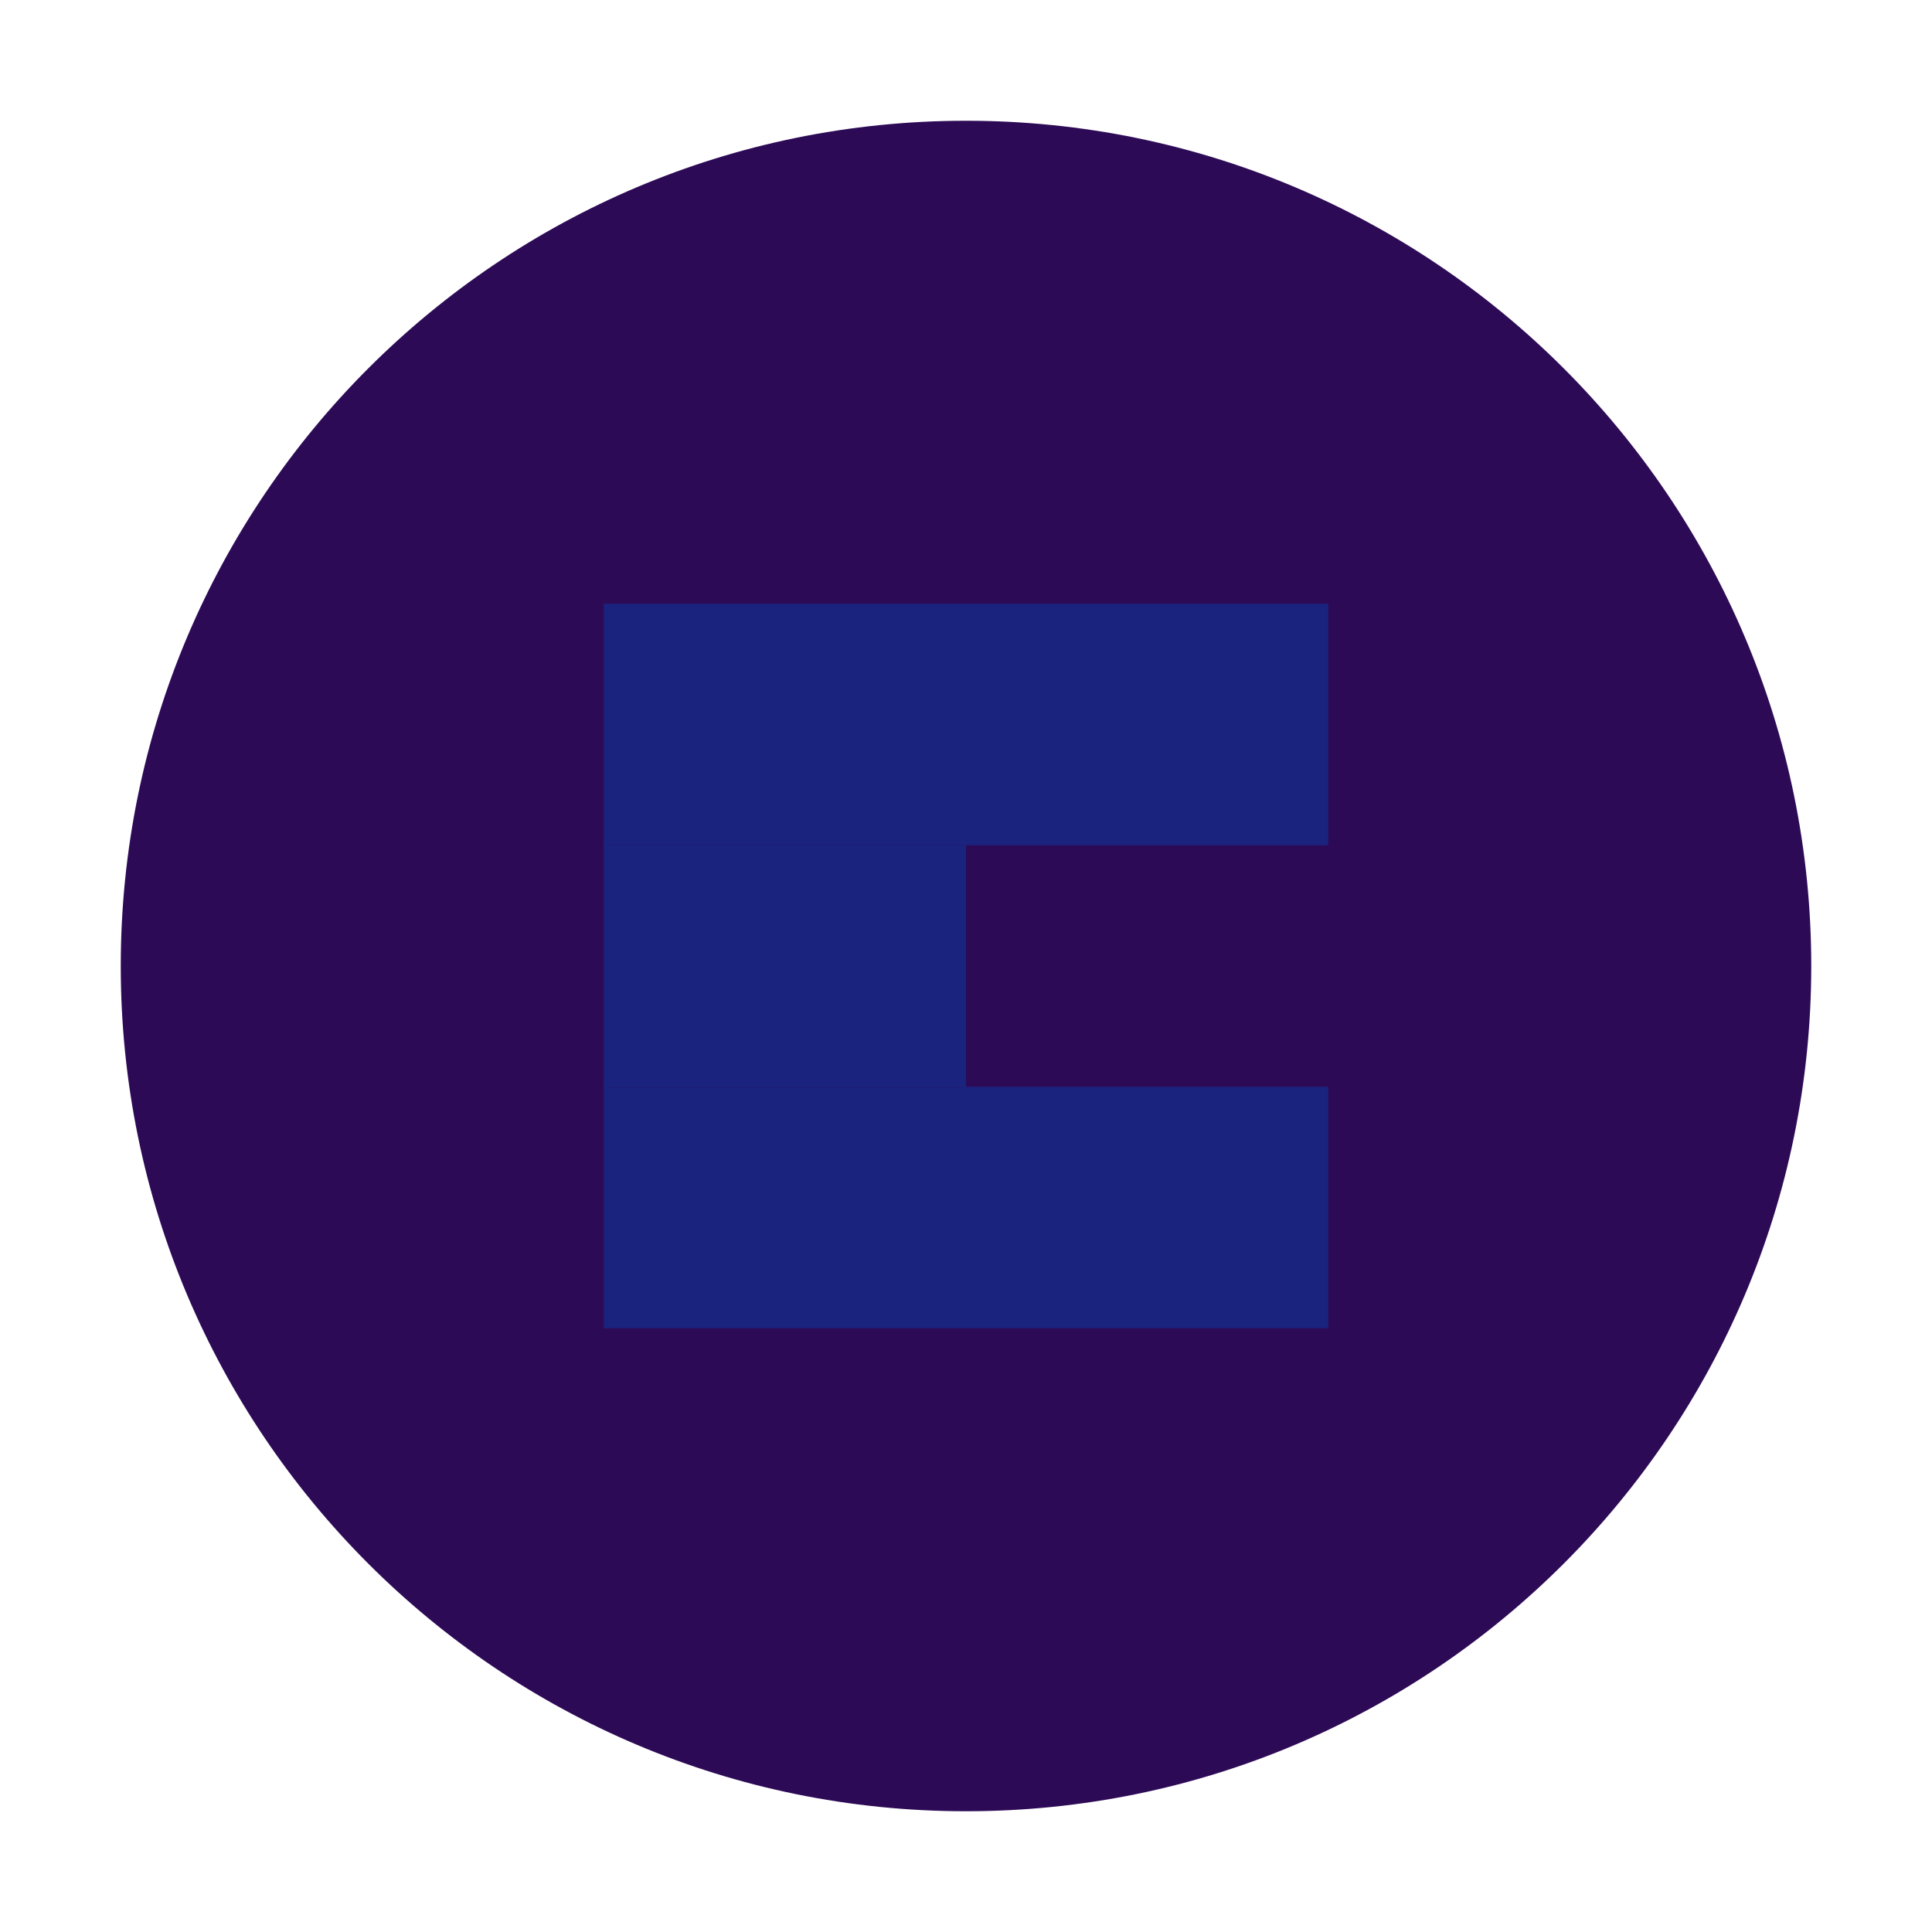
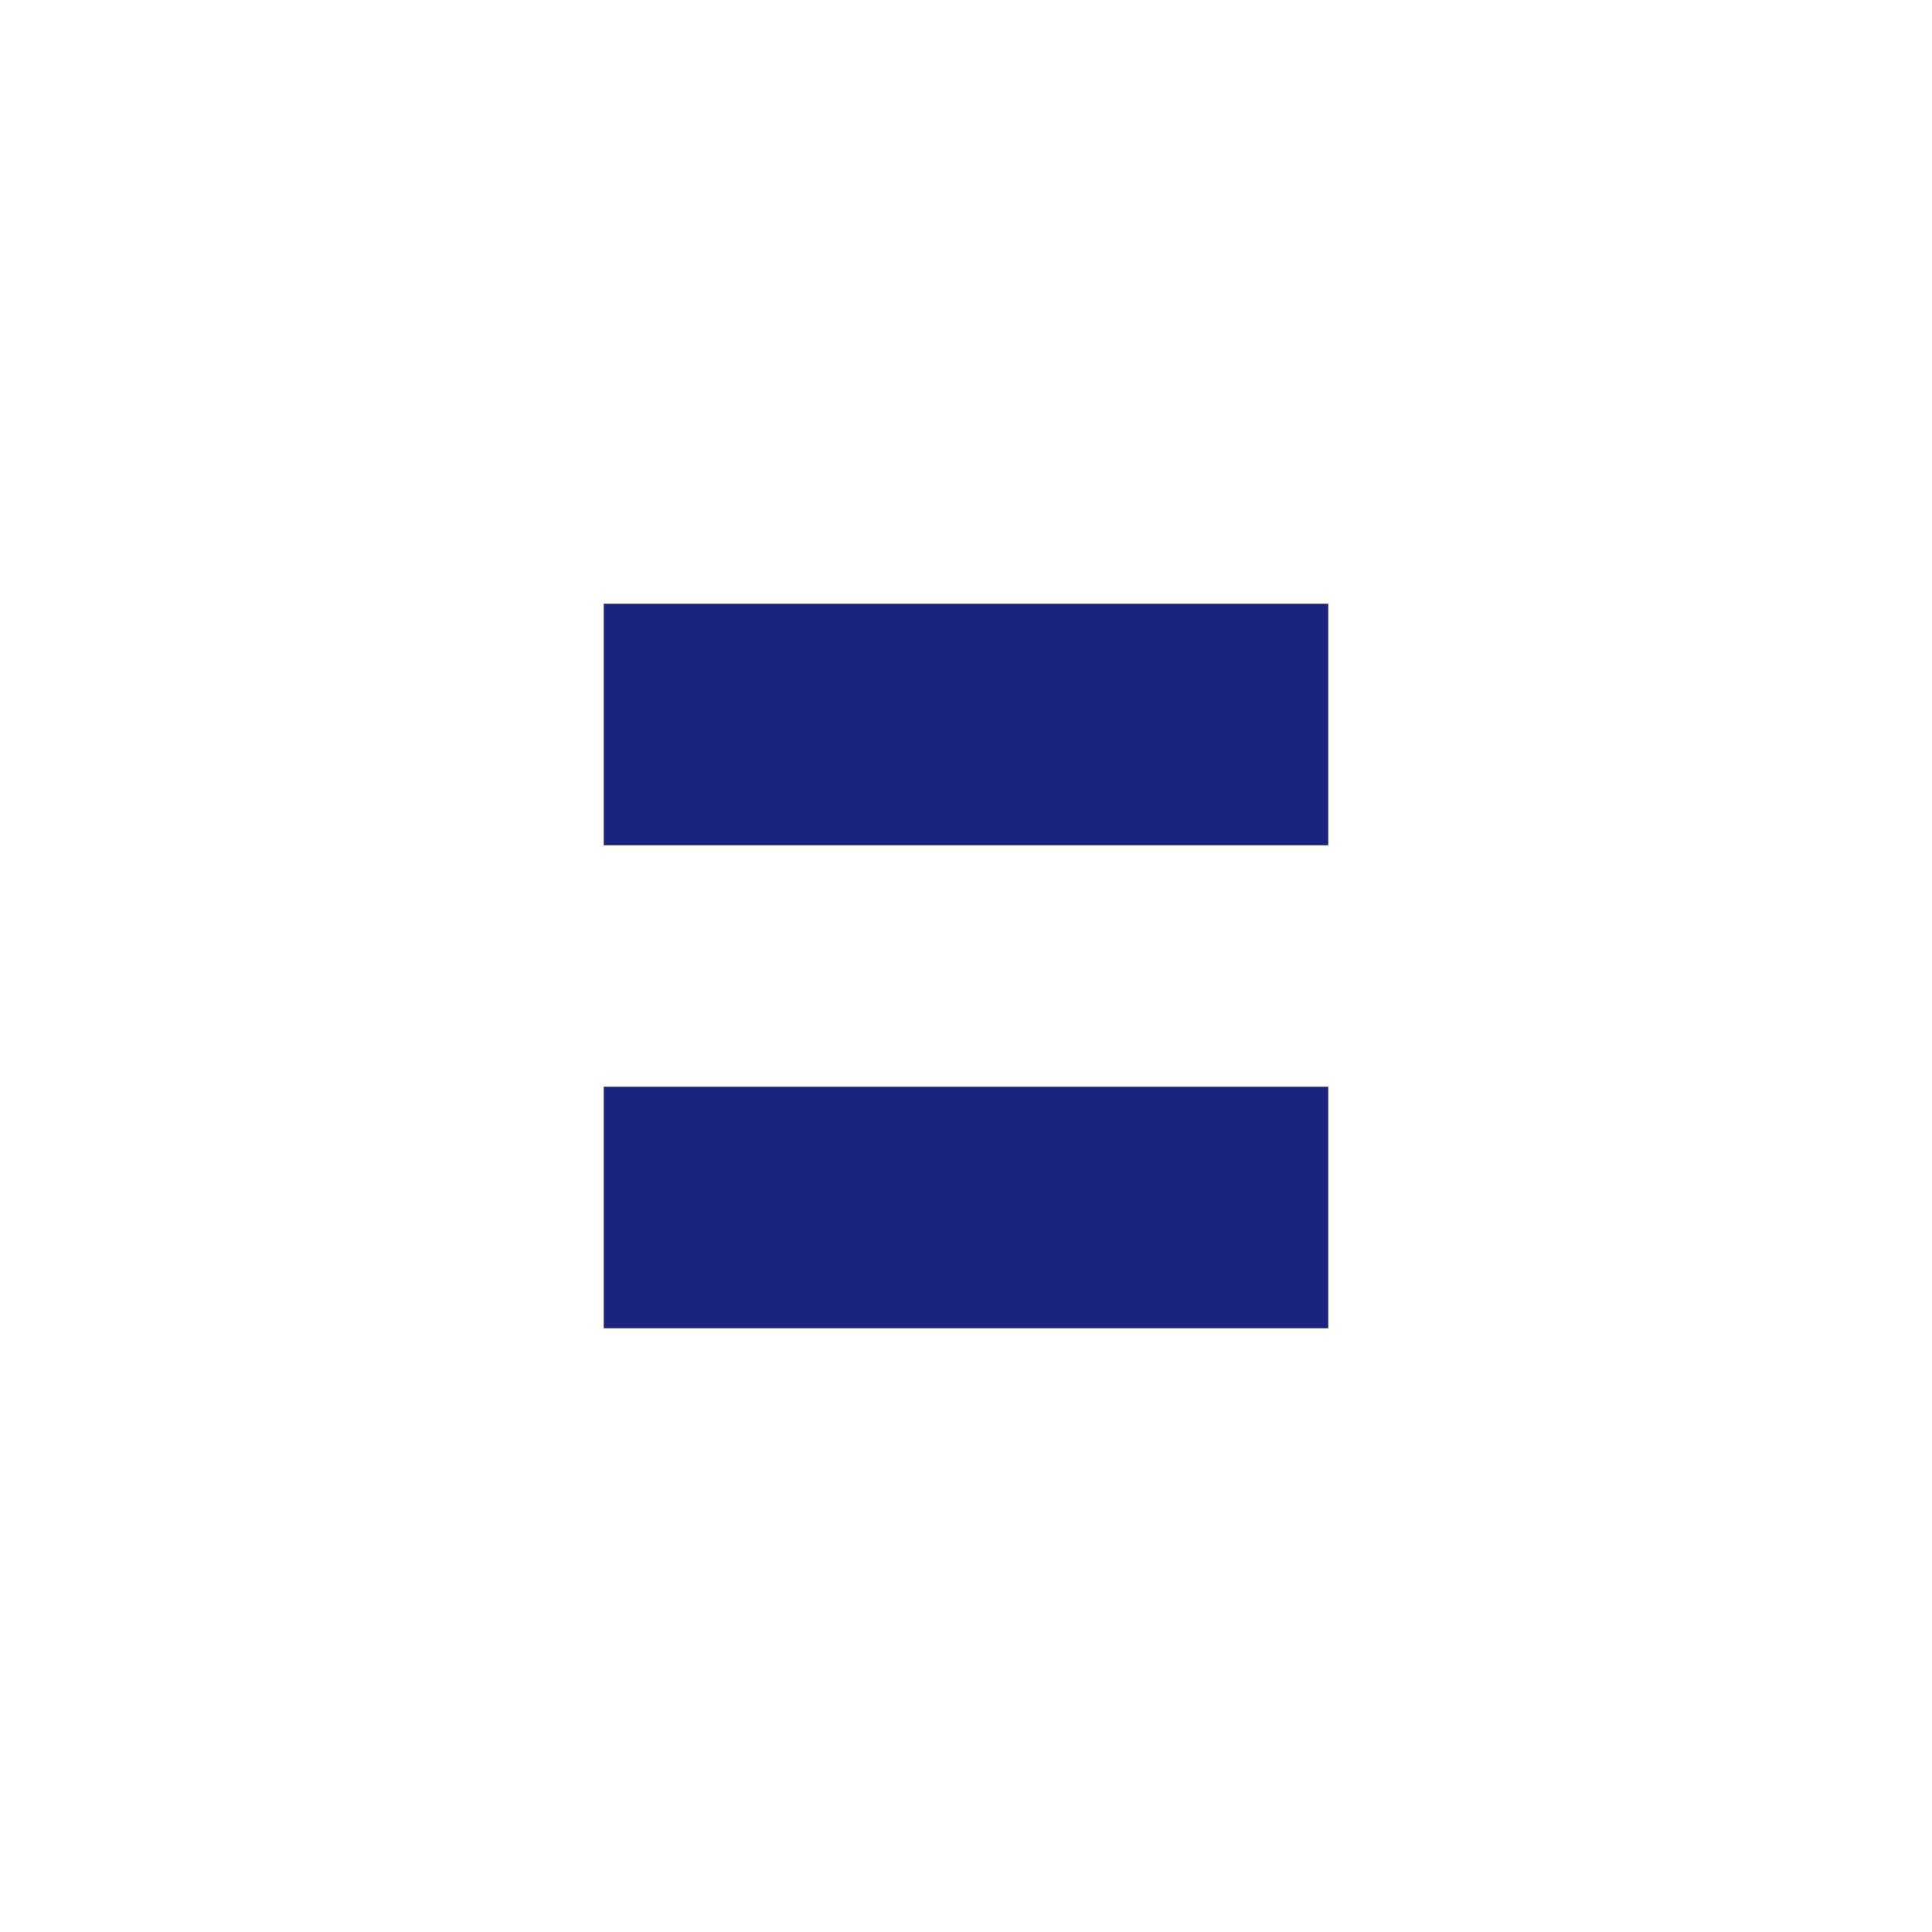
<svg xmlns="http://www.w3.org/2000/svg" width="32" height="32" viewBox="0 0 32 32" fill="none">
-   <path d="M16 2C8.268 2 2 8.268 2 16C2 23.732 8.268 30 16 30C23.732 30 30 23.732 30 16C30 8.268 23.732 2 16 2Z" fill="#2D0A56" />
  <path d="M22 10H10V14H22V10Z" fill="#1a237e" />
  <path d="M22 18H10V22H22V18Z" fill="#1a237e" />
-   <path d="M16 14H10V18H16V14Z" fill="#1a237e" />
</svg>